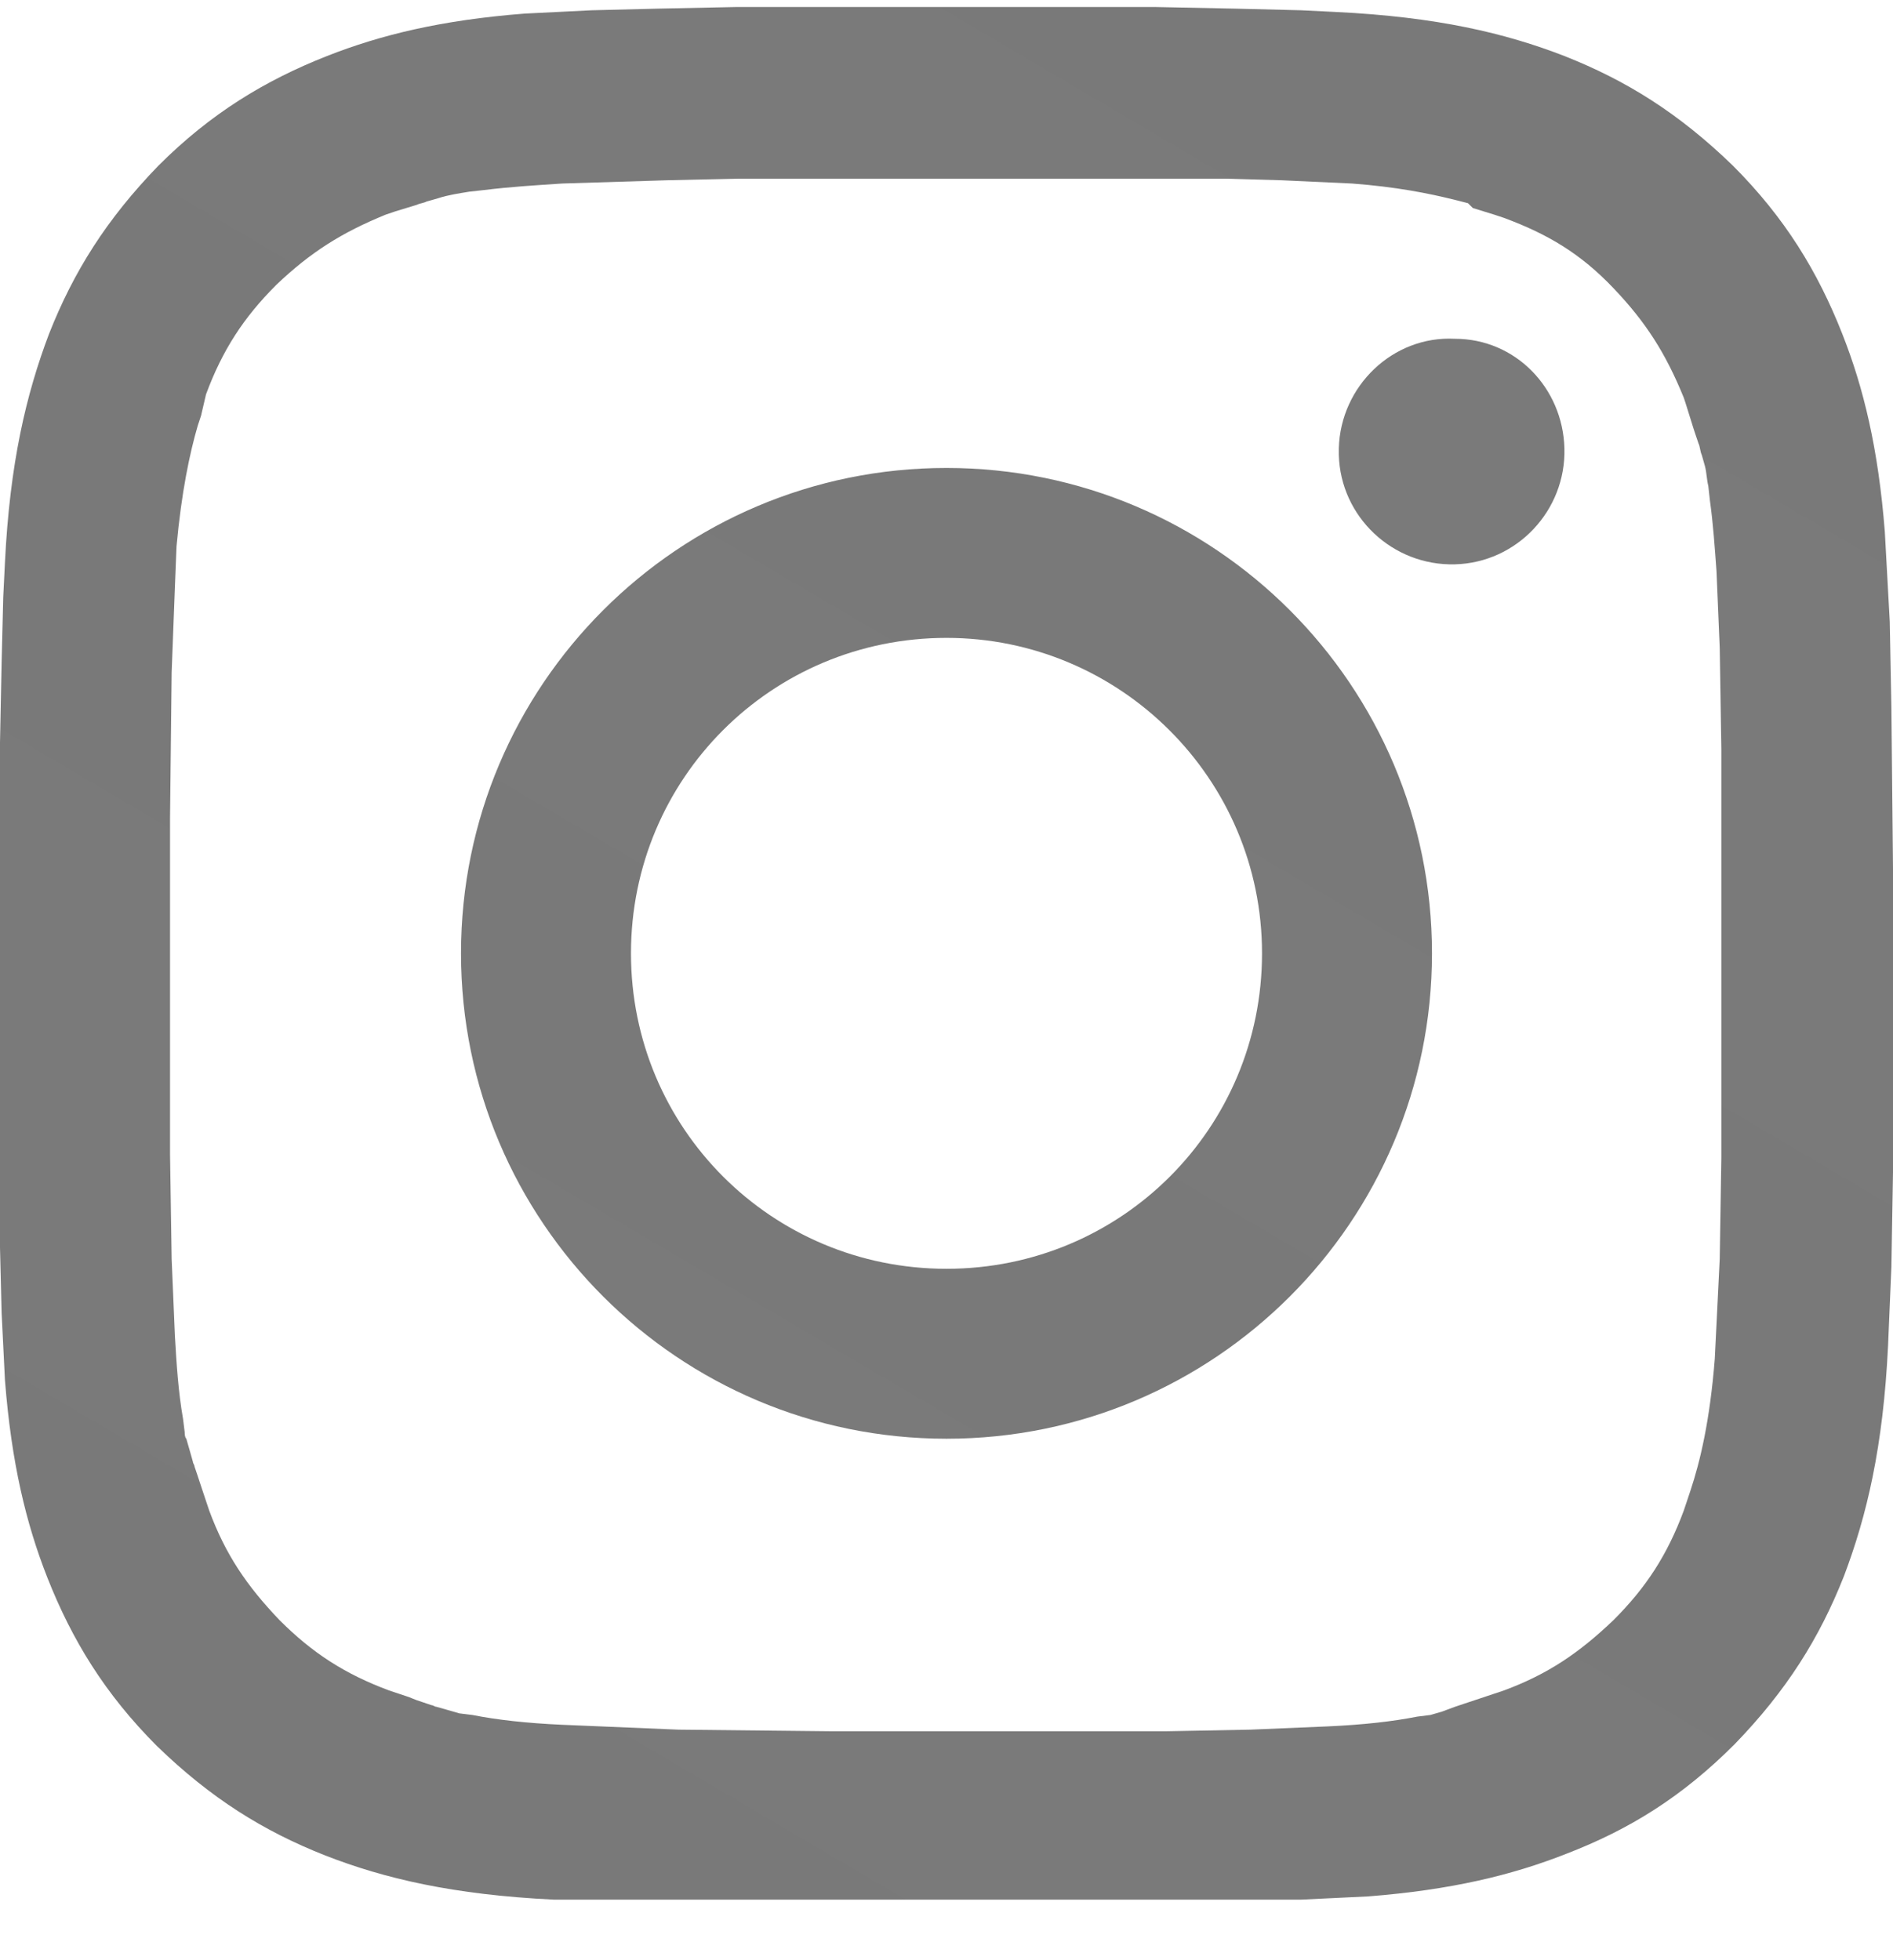
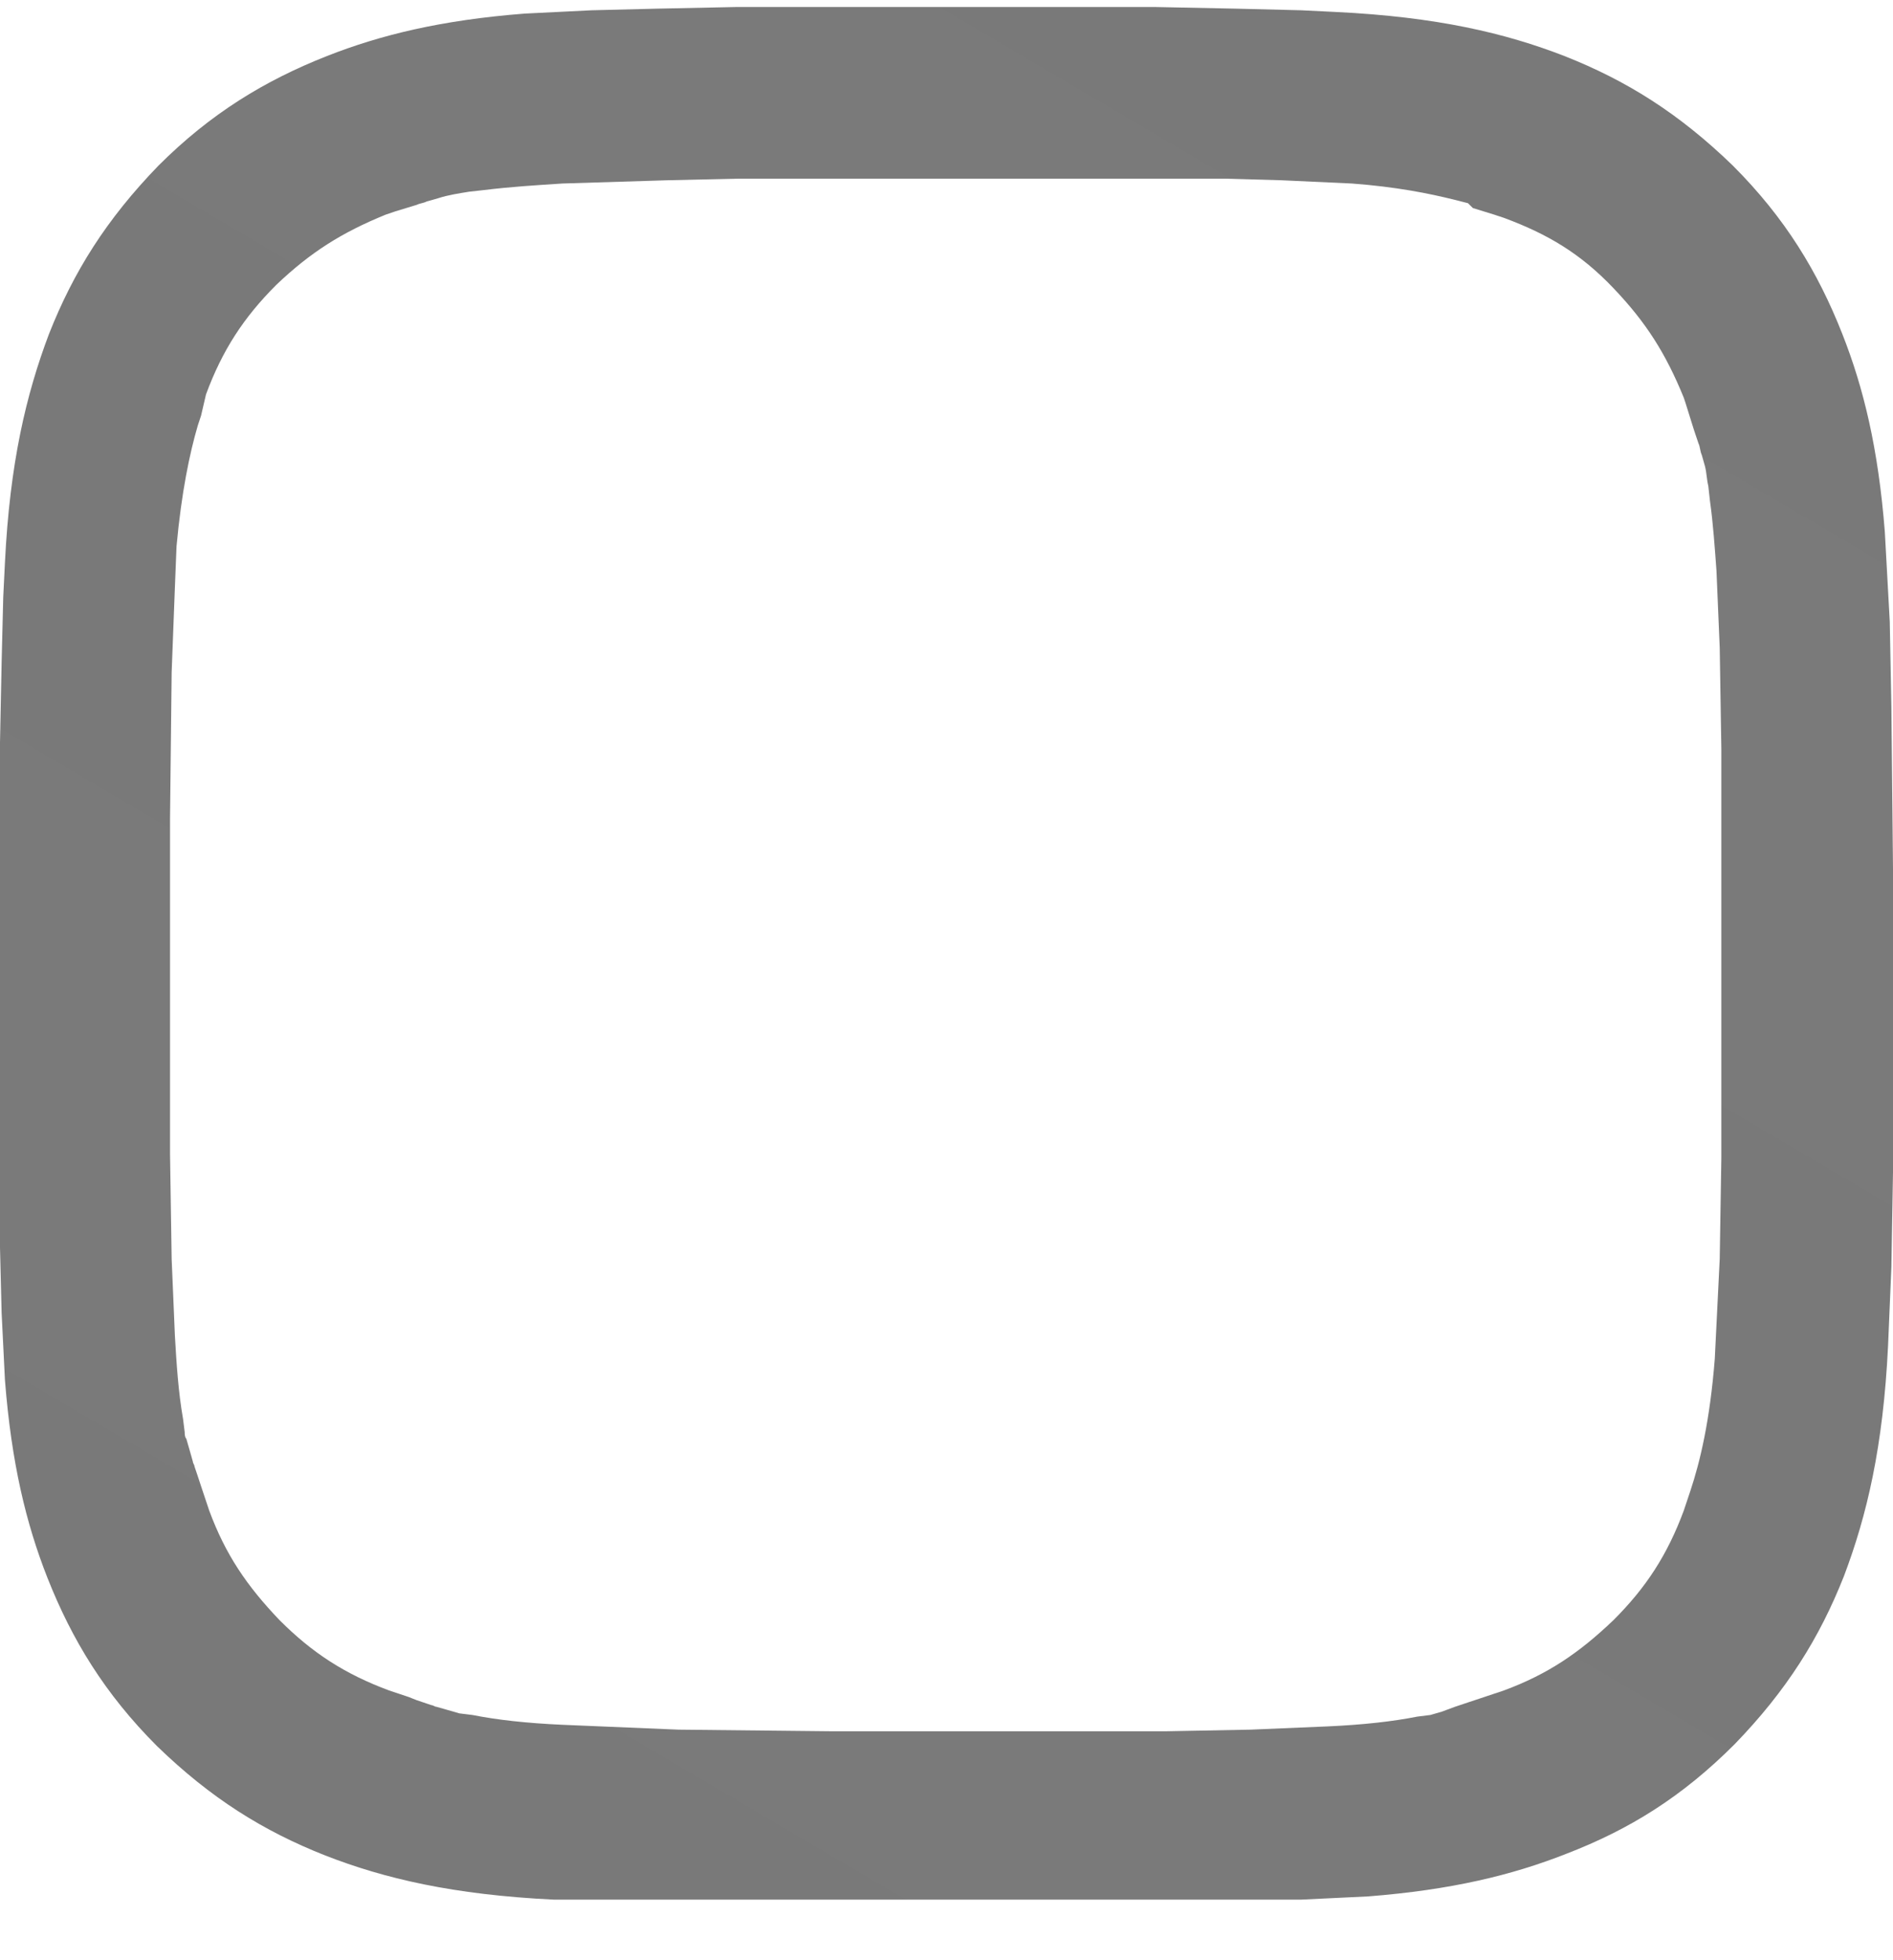
<svg xmlns="http://www.w3.org/2000/svg" width="28" height="29" viewBox="0 0 28 29" fill="none">
  <g clip-path="url(#clip0_332_237)">
    <path d="M15.281 0.104H17.095L18.28 0.128L19.247 0.152L19.755 0.177C21.254 0.249 22.269 0.491 23.14 0.829C24.059 1.192 24.832 1.676 25.63 2.449C26.404 3.223 26.888 4.021 27.25 4.94C27.565 5.738 27.782 6.633 27.879 7.866L27.952 9.196L27.976 10.453L28 12.847V17.344L27.976 18.747L27.927 19.907C27.855 21.406 27.613 22.422 27.275 23.316C26.912 24.235 26.428 25.009 25.655 25.807C24.881 26.581 24.107 27.064 23.164 27.427C22.366 27.741 21.471 27.959 20.238 28.056L18.739 28.128L17.409 28.152L15.257 28.177H10.76L9.358 28.152L8.197 28.104C6.698 28.032 5.682 27.79 4.812 27.451C3.893 27.088 3.119 26.605 2.321 25.831C1.548 25.057 1.064 24.259 0.701 23.341C0.387 22.543 0.169 21.648 0.073 20.415L0.024 19.424L0 18.456L0 17.199V14.975V10.985L0.024 9.8L0.048 8.833L0.073 8.325C0.145 6.85 0.387 5.835 0.725 4.94C1.088 4.021 1.572 3.247 2.345 2.449C3.119 1.676 3.917 1.192 4.836 0.829C5.634 0.515 6.529 0.297 7.762 0.201L8.753 0.152L9.72 0.128L10.881 0.104H12.694C12.719 0.104 15.281 0.104 15.281 0.104ZM17.047 2.643H10.929L9.865 2.667L8.318 2.715C7.931 2.74 7.544 2.764 7.157 2.812L6.94 2.836C6.794 2.86 6.625 2.885 6.48 2.933L6.311 2.981C6.263 3.006 6.214 3.006 6.166 3.03L5.851 3.126L5.706 3.175C5.054 3.441 4.594 3.731 4.086 4.215C3.603 4.698 3.288 5.182 3.047 5.835L2.974 6.149L2.926 6.294C2.805 6.705 2.684 7.285 2.611 8.083L2.587 8.688L2.539 9.945L2.515 12.097V17.078L2.539 18.626L2.587 19.762C2.611 20.173 2.636 20.584 2.708 20.995L2.732 21.189C2.732 21.213 2.732 21.261 2.756 21.285L2.805 21.455L2.853 21.624C2.853 21.648 2.877 21.672 2.877 21.696L2.926 21.841L2.974 21.987L2.998 22.059L3.095 22.349C3.337 23.002 3.651 23.462 4.135 23.969C4.618 24.453 5.102 24.767 5.755 25.009L6.045 25.106L6.166 25.154L6.238 25.178L6.383 25.227C6.408 25.227 6.432 25.251 6.456 25.251L6.625 25.299L6.794 25.348L6.988 25.372C7.351 25.444 7.786 25.493 8.318 25.517L10.034 25.589L12.307 25.613H17.24L18.497 25.589L19.634 25.541C20.166 25.517 20.601 25.468 20.964 25.396L21.157 25.372L21.326 25.323L21.52 25.251L21.592 25.227L21.738 25.178L21.883 25.13L21.955 25.106L22.245 25.009C22.898 24.767 23.358 24.453 23.865 23.969C24.349 23.486 24.663 23.002 24.905 22.349L25.002 22.059C25.147 21.624 25.292 21.019 25.364 20.101L25.437 18.626L25.461 17.127V14.975V11.082L25.437 9.582L25.389 8.446C25.364 8.107 25.34 7.745 25.292 7.406L25.268 7.189C25.244 7.092 25.244 6.995 25.219 6.898L25.171 6.729C25.147 6.681 25.147 6.608 25.123 6.56L25.074 6.415L25.05 6.342L24.929 5.955L24.905 5.883C24.639 5.23 24.349 4.771 23.865 4.263C23.382 3.755 22.898 3.465 22.245 3.223L22.1 3.175L21.786 3.078L21.713 3.006L21.52 2.957C21.133 2.86 20.649 2.764 19.997 2.715L18.957 2.667L18.11 2.643H17.047Z" fill="url(#paint0_linear_332_237)" />
-     <path d="M14 6.923C17.965 6.923 21.181 10.139 21.181 14.104C21.181 18.07 17.965 21.285 14 21.285C10.035 21.285 6.819 18.07 6.819 14.104C6.819 10.139 10.035 6.923 14 6.923ZM14 9.437C11.413 9.437 9.333 11.517 9.333 14.104C9.333 16.691 11.413 18.771 14 18.771C16.587 18.771 18.667 16.691 18.667 14.104C18.667 11.517 16.563 9.437 14 9.437ZM23.14 6.633C23.164 7.551 22.439 8.325 21.52 8.349C20.601 8.373 19.827 7.648 19.803 6.729C19.803 6.705 19.803 6.657 19.803 6.633C19.827 5.714 20.601 4.964 21.52 5.012C22.415 5.012 23.116 5.738 23.14 6.633Z" fill="url(#paint1_linear_332_237)" />
  </g>
  <defs>
    <linearGradient id="paint0_linear_332_237" x1="5.657" y1="28.257" x2="22.161" y2="0.262" gradientUnits="userSpaceOnUse">
      <stop stop-color="#797979" />
      <stop offset="0.25" stop-color="#7A7A7A" />
      <stop offset="0.5" stop-color="#797979" />
      <stop offset="0.75" stop-color="#7A7A7A" />
      <stop offset="1" stop-color="#797979" />
    </linearGradient>
    <linearGradient id="paint1_linear_332_237" x1="9.802" y1="21.202" x2="19.393" y2="4.886" gradientUnits="userSpaceOnUse">
      <stop stop-color="#7A7A7A" />
      <stop offset="0.25" stop-color="#797979" />
      <stop offset="0.5" stop-color="#7A7A7A" />
      <stop offset="0.75" stop-color="#797979" />
      <stop offset="1" stop-color="#7A7A7A" />
    </linearGradient>
    <clipPath id="clip0_332_237">
      <rect width="28" height="28" fill="white" transform="translate(0 0.104)" />
    </clipPath>
  </defs>
</svg>